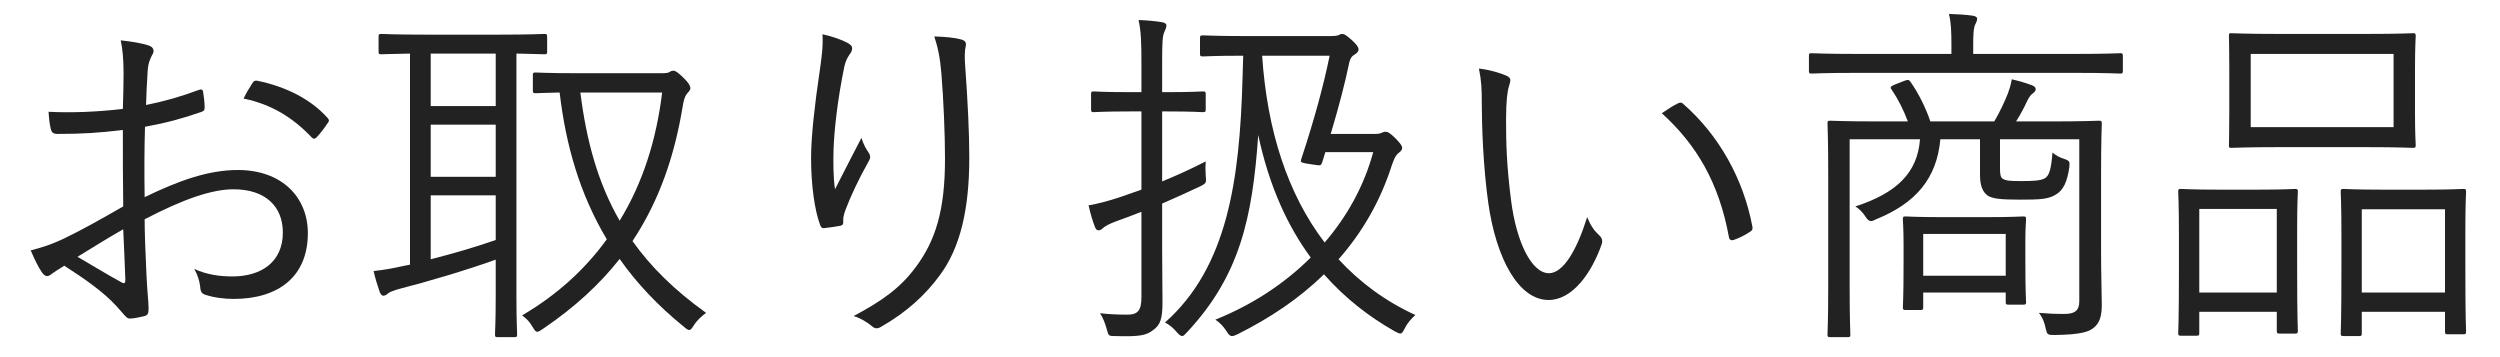
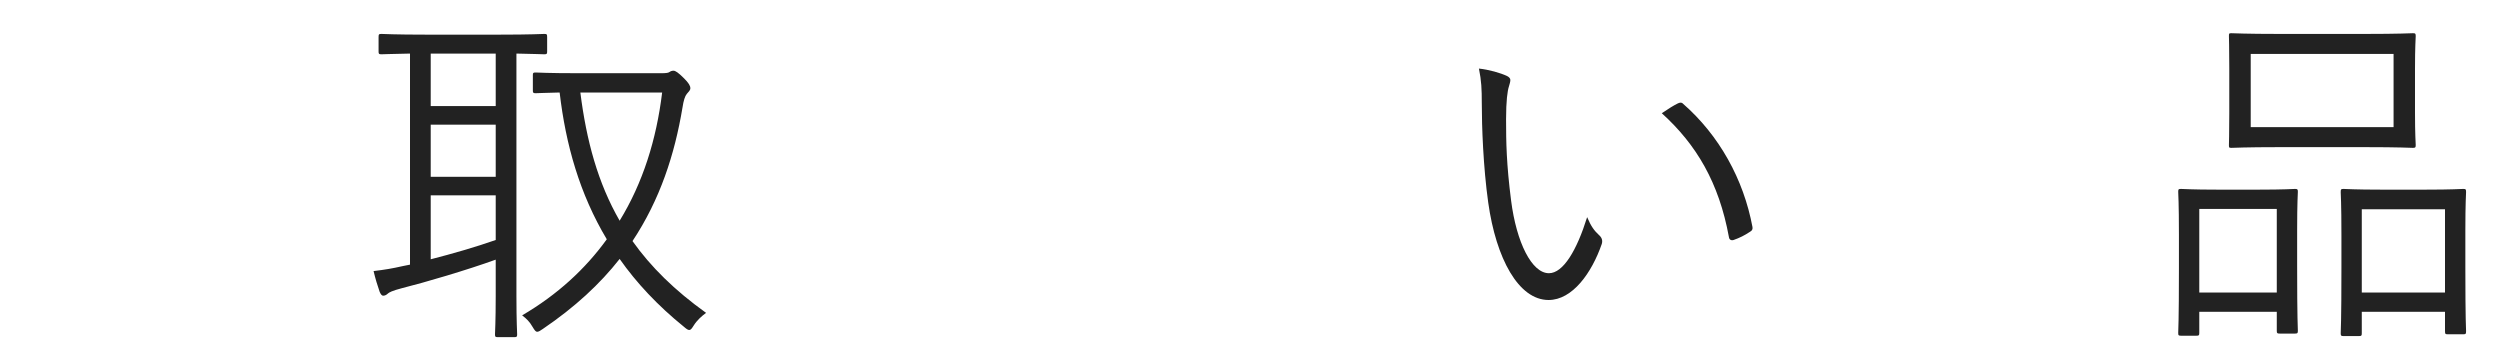
<svg xmlns="http://www.w3.org/2000/svg" width="168" height="24" viewBox="0 0 168 24" fill="none">
  <path d="M162.288 4.608V7.56C162.288 9.072 162.336 9.6 162.336 9.744C162.336 9.912 162.312 9.936 162.144 9.936C162.024 9.936 161.232 9.888 158.928 9.888H153.168C150.888 9.888 150.096 9.936 149.952 9.936C149.784 9.936 149.784 9.912 149.784 9.744C149.784 9.6 149.808 9.072 149.808 7.56V4.608C149.808 3.12 149.784 2.568 149.784 2.424C149.784 2.256 149.784 2.232 149.952 2.232C150.096 2.232 150.888 2.28 153.168 2.28H158.928C161.232 2.28 162.024 2.232 162.144 2.232C162.312 2.232 162.336 2.256 162.336 2.424C162.336 2.568 162.288 3.12 162.288 4.608ZM160.848 8.544V3.624H151.248V8.544H160.848ZM165.672 15.504V17.928C165.672 21.552 165.72 22.128 165.72 22.248C165.72 22.44 165.696 22.464 165.528 22.464H164.496C164.328 22.464 164.304 22.44 164.304 22.248V20.952H158.712V22.392C158.712 22.56 158.688 22.584 158.52 22.584H157.488C157.32 22.584 157.296 22.56 157.296 22.392C157.296 22.248 157.344 21.672 157.344 17.976V15.84C157.344 13.632 157.296 13.032 157.296 12.912C157.296 12.72 157.32 12.696 157.488 12.696C157.632 12.696 158.232 12.744 160.056 12.744H162.96C164.808 12.744 165.384 12.696 165.528 12.696C165.696 12.696 165.72 12.72 165.72 12.912C165.72 13.032 165.672 13.632 165.672 15.504ZM164.304 19.656V14.064H158.712V19.656H164.304ZM154.368 15.48V17.88C154.368 21.48 154.416 22.08 154.416 22.224C154.416 22.392 154.392 22.416 154.224 22.416H153.192C153.024 22.416 153 22.392 153 22.224V20.952H147.792V22.368C147.792 22.536 147.768 22.56 147.6 22.56H146.568C146.4 22.56 146.376 22.536 146.376 22.368C146.376 22.248 146.424 21.648 146.424 17.976V15.816C146.424 13.608 146.376 13.008 146.376 12.888C146.376 12.72 146.4 12.696 146.568 12.696C146.712 12.696 147.288 12.744 149.04 12.744H151.752C153.528 12.744 154.104 12.696 154.224 12.696C154.392 12.696 154.416 12.72 154.416 12.888C154.416 13.008 154.368 13.608 154.368 15.48ZM153 19.656V14.04H147.792V19.656H153Z" fill="#222222" />
-   <path d="M141.192 11.64V16.872C141.192 18.504 141.24 19.704 141.24 20.472C141.24 21.192 141.12 21.696 140.688 22.032C140.376 22.296 139.824 22.488 138.072 22.512C137.592 22.512 137.568 22.488 137.472 22.08C137.4 21.72 137.28 21.36 137.016 21.024C137.616 21.072 138.024 21.096 138.72 21.096C139.392 21.096 139.728 20.904 139.728 20.232V9.36H134.4V11.304C134.4 11.64 134.424 11.904 134.568 12C134.784 12.144 135.024 12.168 135.84 12.168C136.632 12.168 137.136 12.144 137.424 11.976C137.712 11.784 137.832 11.4 137.928 10.248C138.144 10.44 138.408 10.584 138.72 10.68C139.08 10.8 139.104 10.872 139.056 11.256C138.912 12.24 138.648 12.792 138.144 13.08C137.64 13.392 137.088 13.416 135.72 13.416C134.4 13.416 133.896 13.344 133.584 13.152C133.248 12.912 133.056 12.504 133.056 11.76V9.36H130.392C130.152 12 128.736 13.656 126.072 14.736C125.928 14.808 125.832 14.856 125.736 14.856C125.616 14.856 125.496 14.784 125.352 14.544C125.184 14.28 124.92 14.016 124.68 13.872C127.416 12.984 128.856 11.64 129.024 9.36H124.296V19.32C124.296 21.456 124.344 22.368 124.344 22.488C124.344 22.632 124.32 22.656 124.152 22.656H123C122.832 22.656 122.808 22.632 122.808 22.488C122.808 22.344 122.856 21.528 122.856 19.296V11.52C122.856 9.312 122.808 8.448 122.808 8.304C122.808 8.136 122.832 8.112 123 8.112C123.144 8.112 123.96 8.16 126.384 8.16H128.208C127.92 7.392 127.56 6.672 127.104 6C127.008 5.88 127.032 5.808 127.32 5.688L127.992 5.424C128.232 5.328 128.304 5.376 128.4 5.52C128.904 6.24 129.408 7.224 129.72 8.16H134.016C134.4 7.512 134.712 6.816 134.928 6.288C135.024 6.024 135.12 5.736 135.192 5.328C135.696 5.448 136.128 5.568 136.56 5.736C136.728 5.808 136.8 5.88 136.8 6C136.8 6.12 136.704 6.192 136.56 6.312C136.44 6.408 136.344 6.552 136.224 6.792C136.032 7.2 135.792 7.68 135.48 8.16H137.688C140.088 8.16 140.928 8.112 141.048 8.112C141.216 8.112 141.24 8.136 141.24 8.304C141.24 8.448 141.192 9.432 141.192 11.64ZM136.104 16.128V17.376C136.104 19.776 136.152 20.16 136.152 20.304C136.152 20.448 136.128 20.472 135.96 20.472H134.976C134.808 20.472 134.784 20.448 134.784 20.304V19.656H129.24V20.64C129.24 20.808 129.216 20.832 129.048 20.832H128.064C127.896 20.832 127.872 20.808 127.872 20.64C127.872 20.52 127.92 20.112 127.92 17.568V16.44C127.92 15.312 127.872 14.88 127.872 14.736C127.872 14.568 127.896 14.544 128.064 14.544C128.184 14.544 128.76 14.592 130.584 14.592H133.464C135.264 14.592 135.84 14.544 135.96 14.544C136.128 14.544 136.152 14.568 136.152 14.736C136.152 14.856 136.104 15.288 136.104 16.128ZM134.784 18.528V15.72H129.24V18.528H134.784ZM142.656 3.768V4.752C142.656 4.92 142.632 4.944 142.488 4.944C142.344 4.944 141.624 4.896 139.368 4.896H124.848C122.616 4.896 121.872 4.944 121.752 4.944C121.584 4.944 121.56 4.92 121.56 4.752V3.768C121.56 3.6 121.584 3.576 121.752 3.576C121.872 3.576 122.616 3.624 124.848 3.624H131.136V3.072C131.136 2.112 131.112 1.512 130.968 0.936C131.568 0.96 132.12 0.984 132.576 1.056C132.744 1.08 132.864 1.152 132.864 1.248C132.864 1.416 132.792 1.512 132.72 1.68C132.624 1.92 132.6 2.256 132.6 3.072V3.624H139.368C141.624 3.624 142.344 3.576 142.488 3.576C142.632 3.576 142.656 3.6 142.656 3.768Z" fill="#222222" />
  <path d="M99.384 4.608C100.056 4.68 100.824 4.896 101.28 5.112C101.424 5.184 101.496 5.28 101.496 5.376C101.496 5.496 101.448 5.64 101.4 5.808C101.304 6.096 101.208 6.768 101.208 8.016C101.208 9.552 101.232 11.016 101.544 13.464C101.904 16.296 102.936 18.36 104.088 18.36C105.048 18.36 105.96 16.824 106.656 14.592C106.92 15.216 107.136 15.504 107.448 15.792C107.64 15.96 107.712 16.152 107.64 16.392C106.968 18.336 105.672 20.16 104.064 20.16C102.048 20.16 100.536 17.376 100.008 13.608C99.672 11.208 99.576 8.496 99.576 6.912C99.576 6 99.552 5.424 99.384 4.608ZM111.672 7.608C112.128 7.296 112.488 7.08 112.728 6.96C112.872 6.888 112.992 6.864 113.088 6.96C115.536 9.096 117.168 12.048 117.768 15.264C117.792 15.432 117.72 15.504 117.6 15.576C117.24 15.816 116.904 15.984 116.496 16.128C116.328 16.176 116.208 16.104 116.184 15.936C115.512 12.264 114 9.72 111.672 7.608Z" fill="#222222" />
-   <path d="M89.424 9H92.376C92.616 9 92.736 8.976 92.832 8.928C92.952 8.88 93 8.856 93.12 8.856C93.24 8.856 93.384 8.904 93.816 9.336C94.104 9.648 94.224 9.792 94.224 9.936C94.224 10.032 94.176 10.128 94.056 10.224C93.888 10.344 93.744 10.488 93.552 11.04C92.76 13.536 91.536 15.624 89.952 17.424C91.368 18.96 93.072 20.232 95.112 21.168C94.824 21.432 94.584 21.696 94.392 22.08C94.272 22.32 94.2 22.416 94.104 22.416C94.008 22.416 93.888 22.344 93.696 22.248C92.016 21.288 90.408 20.064 88.968 18.432C87.312 20.064 85.32 21.384 83.16 22.464C82.992 22.536 82.896 22.584 82.8 22.584C82.656 22.584 82.56 22.488 82.416 22.248C82.2 21.912 81.96 21.672 81.672 21.48C84.072 20.52 86.28 19.104 88.08 17.304C86.544 15.216 85.296 12.552 84.552 9.072C84.168 14.664 83.304 18.552 79.752 22.344C79.608 22.488 79.536 22.584 79.44 22.584C79.344 22.584 79.224 22.488 79.08 22.32C78.84 22.032 78.576 21.816 78.288 21.672C82.488 17.952 83.304 12.096 83.496 5.328L83.544 3.744C81.624 3.744 80.976 3.792 80.856 3.792C80.664 3.792 80.64 3.768 80.64 3.6V2.568C80.64 2.4 80.664 2.376 80.856 2.376C80.976 2.376 81.648 2.424 83.784 2.424H89.352C89.712 2.424 89.88 2.4 89.976 2.352C90.072 2.304 90.096 2.28 90.168 2.28C90.336 2.28 90.456 2.352 90.864 2.712C91.2 3.024 91.296 3.192 91.296 3.312C91.296 3.432 91.224 3.552 91.056 3.648C90.816 3.792 90.744 3.912 90.672 4.2C90.384 5.592 89.976 7.152 89.424 9ZM92.28 10.224H89.064L88.848 10.92C88.776 11.112 88.728 11.136 88.44 11.088L87.792 10.992C87.384 10.92 87.384 10.872 87.456 10.656C88.32 8.04 88.944 5.736 89.352 3.744H84.816C85.152 8.76 86.52 13.032 89.016 16.296C90.504 14.568 91.656 12.528 92.28 10.224ZM78.096 7.488V12.192C79.032 11.808 80.04 11.352 81.024 10.848C81 11.112 81 11.424 81.024 11.784C81.072 12.288 81.072 12.312 80.64 12.528C79.824 12.912 78.984 13.296 78.096 13.68V16.656C78.096 17.976 78.12 19.392 78.12 20.304C78.12 21.408 77.976 21.84 77.496 22.176C77.04 22.536 76.608 22.632 74.976 22.584C74.496 22.584 74.496 22.584 74.376 22.128C74.256 21.696 74.112 21.336 73.92 21.048C74.52 21.12 75.168 21.144 75.768 21.144C76.464 21.144 76.704 20.856 76.704 19.968V14.232C76.152 14.448 75.6 14.664 75.048 14.856C74.52 15.048 74.28 15.192 74.136 15.312C74.04 15.408 73.944 15.48 73.824 15.48C73.728 15.48 73.656 15.432 73.584 15.264C73.416 14.832 73.272 14.328 73.152 13.8C73.824 13.68 74.376 13.536 75.264 13.248L76.704 12.744V7.488H75.912C74.16 7.488 73.632 7.536 73.512 7.536C73.344 7.536 73.32 7.512 73.32 7.344V6.336C73.32 6.168 73.344 6.144 73.512 6.144C73.632 6.144 74.16 6.192 75.912 6.192H76.704V4.272C76.704 2.832 76.68 2.136 76.512 1.344C77.112 1.368 77.616 1.416 78.072 1.488C78.264 1.512 78.384 1.608 78.384 1.68C78.384 1.848 78.312 1.992 78.24 2.16C78.12 2.424 78.096 2.856 78.096 4.248V6.192H78.408C80.184 6.192 80.688 6.144 80.808 6.144C81 6.144 81.024 6.168 81.024 6.336V7.344C81.024 7.512 81 7.536 80.808 7.536C80.688 7.536 80.184 7.488 78.408 7.488H78.096Z" fill="#222222" />
-   <path d="M55.272 2.304C55.944 2.448 56.544 2.664 56.952 2.88C57.168 3 57.264 3.096 57.264 3.24C57.264 3.36 57.216 3.48 57.168 3.552C56.976 3.816 56.832 4.056 56.736 4.488C56.28 6.72 56.064 8.712 56.016 10.008C55.992 10.92 55.992 11.904 56.112 12.72C56.616 11.712 57.336 10.344 57.888 9.264C58.032 9.72 58.2 10.008 58.368 10.248C58.536 10.512 58.488 10.656 58.344 10.896C57.72 12 57.168 13.176 56.832 14.064C56.688 14.448 56.664 14.616 56.664 14.832C56.688 15.048 56.64 15.12 56.496 15.168C56.28 15.216 55.752 15.288 55.344 15.336C55.224 15.336 55.152 15.24 55.104 15.096C54.744 14.112 54.504 12.456 54.504 10.608C54.504 9.144 54.768 6.912 55.056 4.968C55.2 3.96 55.32 3.192 55.272 2.304ZM62.784 2.448C63.456 2.472 64.104 2.52 64.536 2.64C64.896 2.712 64.944 2.88 64.896 3.12C64.824 3.384 64.824 3.792 64.848 4.248C65.04 6.912 65.136 8.904 65.136 10.608C65.136 14.04 64.536 16.632 63.168 18.48C62.208 19.8 60.936 20.976 59.208 21.96C58.968 22.104 58.8 22.104 58.584 21.912C58.272 21.648 57.792 21.36 57.36 21.24C59.304 20.208 60.504 19.344 61.536 17.952C62.88 16.152 63.504 14.112 63.504 10.68C63.504 9.024 63.408 6.744 63.264 4.968C63.168 3.816 63.024 3.192 62.784 2.448Z" fill="#222222" />
  <path d="M36.768 2.496V3.456C36.768 3.624 36.744 3.648 36.576 3.648C36.48 3.648 35.976 3.624 34.704 3.6V19.896C34.704 21.624 34.752 22.344 34.752 22.464C34.752 22.632 34.728 22.656 34.56 22.656H33.456C33.288 22.656 33.264 22.632 33.264 22.464C33.264 22.32 33.312 21.624 33.312 19.896V17.448C31.392 18.144 28.536 18.984 27 19.368C26.352 19.536 26.136 19.656 26.064 19.728C25.992 19.8 25.872 19.872 25.752 19.872C25.656 19.872 25.584 19.776 25.512 19.608C25.368 19.2 25.224 18.72 25.104 18.216C25.896 18.12 26.328 18.048 27.072 17.88L27.552 17.784V3.6C26.232 3.624 25.728 3.648 25.632 3.648C25.464 3.648 25.44 3.624 25.44 3.456V2.496C25.44 2.304 25.464 2.28 25.632 2.28C25.752 2.28 26.496 2.328 28.68 2.328H33.528C35.712 2.328 36.456 2.28 36.576 2.28C36.744 2.28 36.768 2.304 36.768 2.496ZM33.312 16.128V13.128H28.944V17.424C30.36 17.064 32.016 16.584 33.312 16.128ZM33.312 7.128V3.6H28.944V7.128H33.312ZM33.312 11.88V8.376H28.944V11.88H33.312ZM38.88 4.92H44.448C44.76 4.92 44.904 4.896 44.976 4.848C45.072 4.776 45.168 4.752 45.264 4.752C45.384 4.752 45.576 4.872 45.96 5.256C46.272 5.568 46.392 5.76 46.392 5.928C46.392 6.072 46.272 6.168 46.152 6.312C46.032 6.456 45.936 6.744 45.864 7.224C45.336 10.392 44.352 13.416 42.504 16.2C43.728 17.928 45.336 19.512 47.448 21.024C47.16 21.24 46.848 21.504 46.608 21.888C46.488 22.08 46.416 22.176 46.32 22.176C46.224 22.176 46.128 22.104 45.96 21.96C44.208 20.544 42.768 19.008 41.64 17.4C40.32 19.08 38.64 20.64 36.48 22.104C36.312 22.224 36.192 22.296 36.096 22.296C36 22.296 35.928 22.2 35.784 21.96C35.592 21.624 35.4 21.432 35.088 21.192C37.464 19.8 39.336 18.072 40.776 16.08C38.952 13.032 38.016 9.72 37.608 6.216C36.504 6.24 36.096 6.264 36 6.264C35.832 6.264 35.808 6.24 35.808 6.072V5.04C35.808 4.896 35.832 4.872 36 4.872C36.12 4.872 36.792 4.92 38.88 4.92ZM44.496 6.216H39C39.408 9.456 40.176 12.288 41.64 14.832C43.2 12.288 44.112 9.384 44.496 6.216Z" fill="#222222" />
-   <path d="M8.256 7.32C8.28 6.456 8.304 5.784 8.304 4.968C8.304 3.936 8.232 3.264 8.112 2.712C8.856 2.784 9.648 2.928 10.032 3.072C10.224 3.144 10.32 3.264 10.32 3.432C10.32 3.528 10.272 3.624 10.2 3.744C10.08 3.984 9.936 4.272 9.912 4.968C9.864 5.616 9.84 6.288 9.816 7.056C11.016 6.816 12.192 6.48 13.344 6.048C13.536 5.976 13.632 6 13.656 6.216C13.704 6.552 13.752 6.888 13.752 7.224C13.752 7.44 13.68 7.464 13.488 7.536C12.24 7.968 11.184 8.256 9.744 8.52C9.696 10.08 9.696 11.664 9.72 13.248C12 12.144 13.992 11.424 15.984 11.424C18.936 11.424 20.688 13.248 20.688 15.672C20.688 18.576 18.72 20.088 15.696 20.088C15.048 20.088 14.328 19.992 13.776 19.8C13.536 19.728 13.464 19.56 13.44 19.176C13.392 18.864 13.296 18.504 13.056 18.072C13.944 18.48 14.832 18.576 15.624 18.576C17.544 18.576 19.008 17.616 19.008 15.624C19.008 13.872 17.832 12.72 15.696 12.72C14.28 12.72 12.384 13.344 9.72 14.736C9.72 15.6 9.768 16.92 9.84 18.408C9.888 19.536 9.984 20.304 9.984 20.688C9.984 21.024 9.96 21.168 9.72 21.24C9.432 21.312 8.976 21.408 8.712 21.408C8.496 21.408 8.376 21.168 7.8 20.544C6.936 19.608 5.736 18.768 4.32 17.856C3.96 18.072 3.72 18.24 3.504 18.384C3.384 18.48 3.288 18.552 3.168 18.552C3.024 18.552 2.928 18.456 2.808 18.288C2.592 17.976 2.328 17.448 2.064 16.824C2.736 16.656 3.456 16.44 4.392 15.984C5.448 15.48 6.816 14.712 8.28 13.872C8.256 12.168 8.256 10.392 8.256 8.736C6.648 8.928 5.544 9 3.864 9C3.552 9 3.456 8.88 3.408 8.64C3.336 8.352 3.288 7.968 3.264 7.512C4.728 7.584 6.384 7.536 8.256 7.32ZM8.28 15.408C7.176 16.032 6.36 16.56 5.208 17.256C6.36 17.928 7.176 18.432 8.184 18.984C8.352 19.08 8.424 19.032 8.424 18.816C8.376 17.784 8.352 16.728 8.28 15.408ZM16.368 6.624C16.536 6.264 16.728 5.952 16.944 5.616C17.04 5.448 17.112 5.4 17.28 5.424C19.152 5.808 20.856 6.624 22.032 7.944C22.128 8.064 22.128 8.136 22.032 8.256C21.84 8.544 21.528 8.976 21.264 9.24C21.144 9.36 21.048 9.336 20.952 9.24C19.68 7.896 18.24 7.008 16.368 6.624Z" fill="#222222" />
</svg>